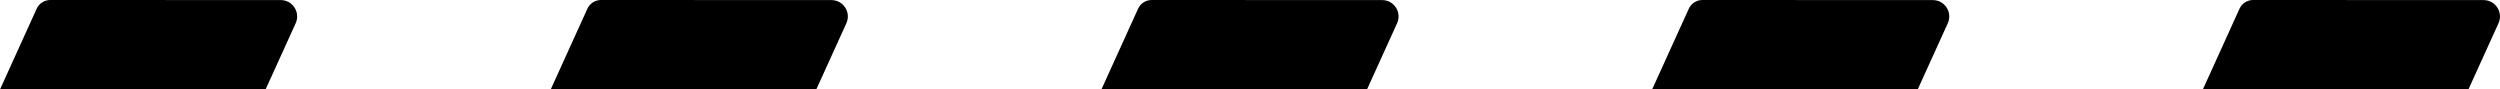
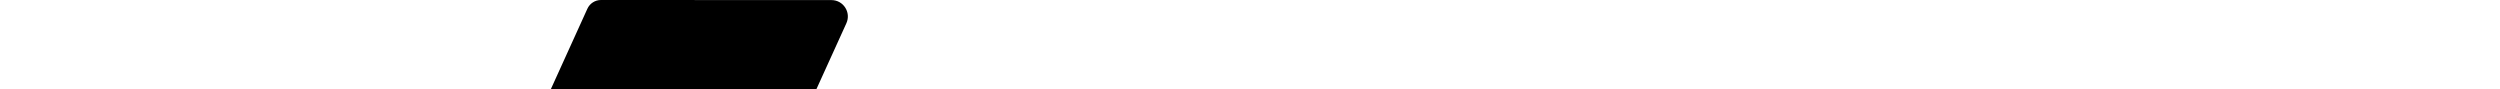
<svg xmlns="http://www.w3.org/2000/svg" id="Laag_2" data-name="Laag 2" viewBox="0 0 1935.85 69.26">
  <defs>
    <style>      .cls-1 {        stroke-width: 0px;      }    </style>
  </defs>
  <g id="Laag_1-2" data-name="Laag 1">
-     <path class="cls-1" d="M205.65,69.26l23.3-51.25C232.77,9.6,226.63.06,217.39.05L38.91,0c-4.53,0-8.65,2.65-10.52,6.77L0,69.26h205.65Z" />
    <path class="cls-1" d="M632.08,69.26l23.3-51.25c3.82-8.41-2.32-17.95-11.56-17.95L465.35,0c-4.53,0-8.65,2.65-10.52,6.77l-28.39,62.49h205.65Z" />
-     <path class="cls-1" d="M1484.95,69.26l23.3-51.25c3.82-8.41-2.32-17.95-11.56-17.95L1318.22,0c-4.53,0-8.65,2.65-10.52,6.77l-28.39,62.49h205.65Z" />
-     <path class="cls-1" d="M1911.39,69.26l23.3-51.25c3.82-8.41-2.32-17.95-11.56-17.95L1744.66,0c-4.53,0-8.65,2.65-10.52,6.77l-28.39,62.49h205.65Z" />
-     <path class="cls-1" d="M1058.52,69.26l23.3-51.25c3.82-8.41-2.32-17.95-11.56-17.95L891.78,0c-4.53,0-8.65,2.65-10.52,6.77l-28.39,62.49h205.65Z" />
  </g>
</svg>